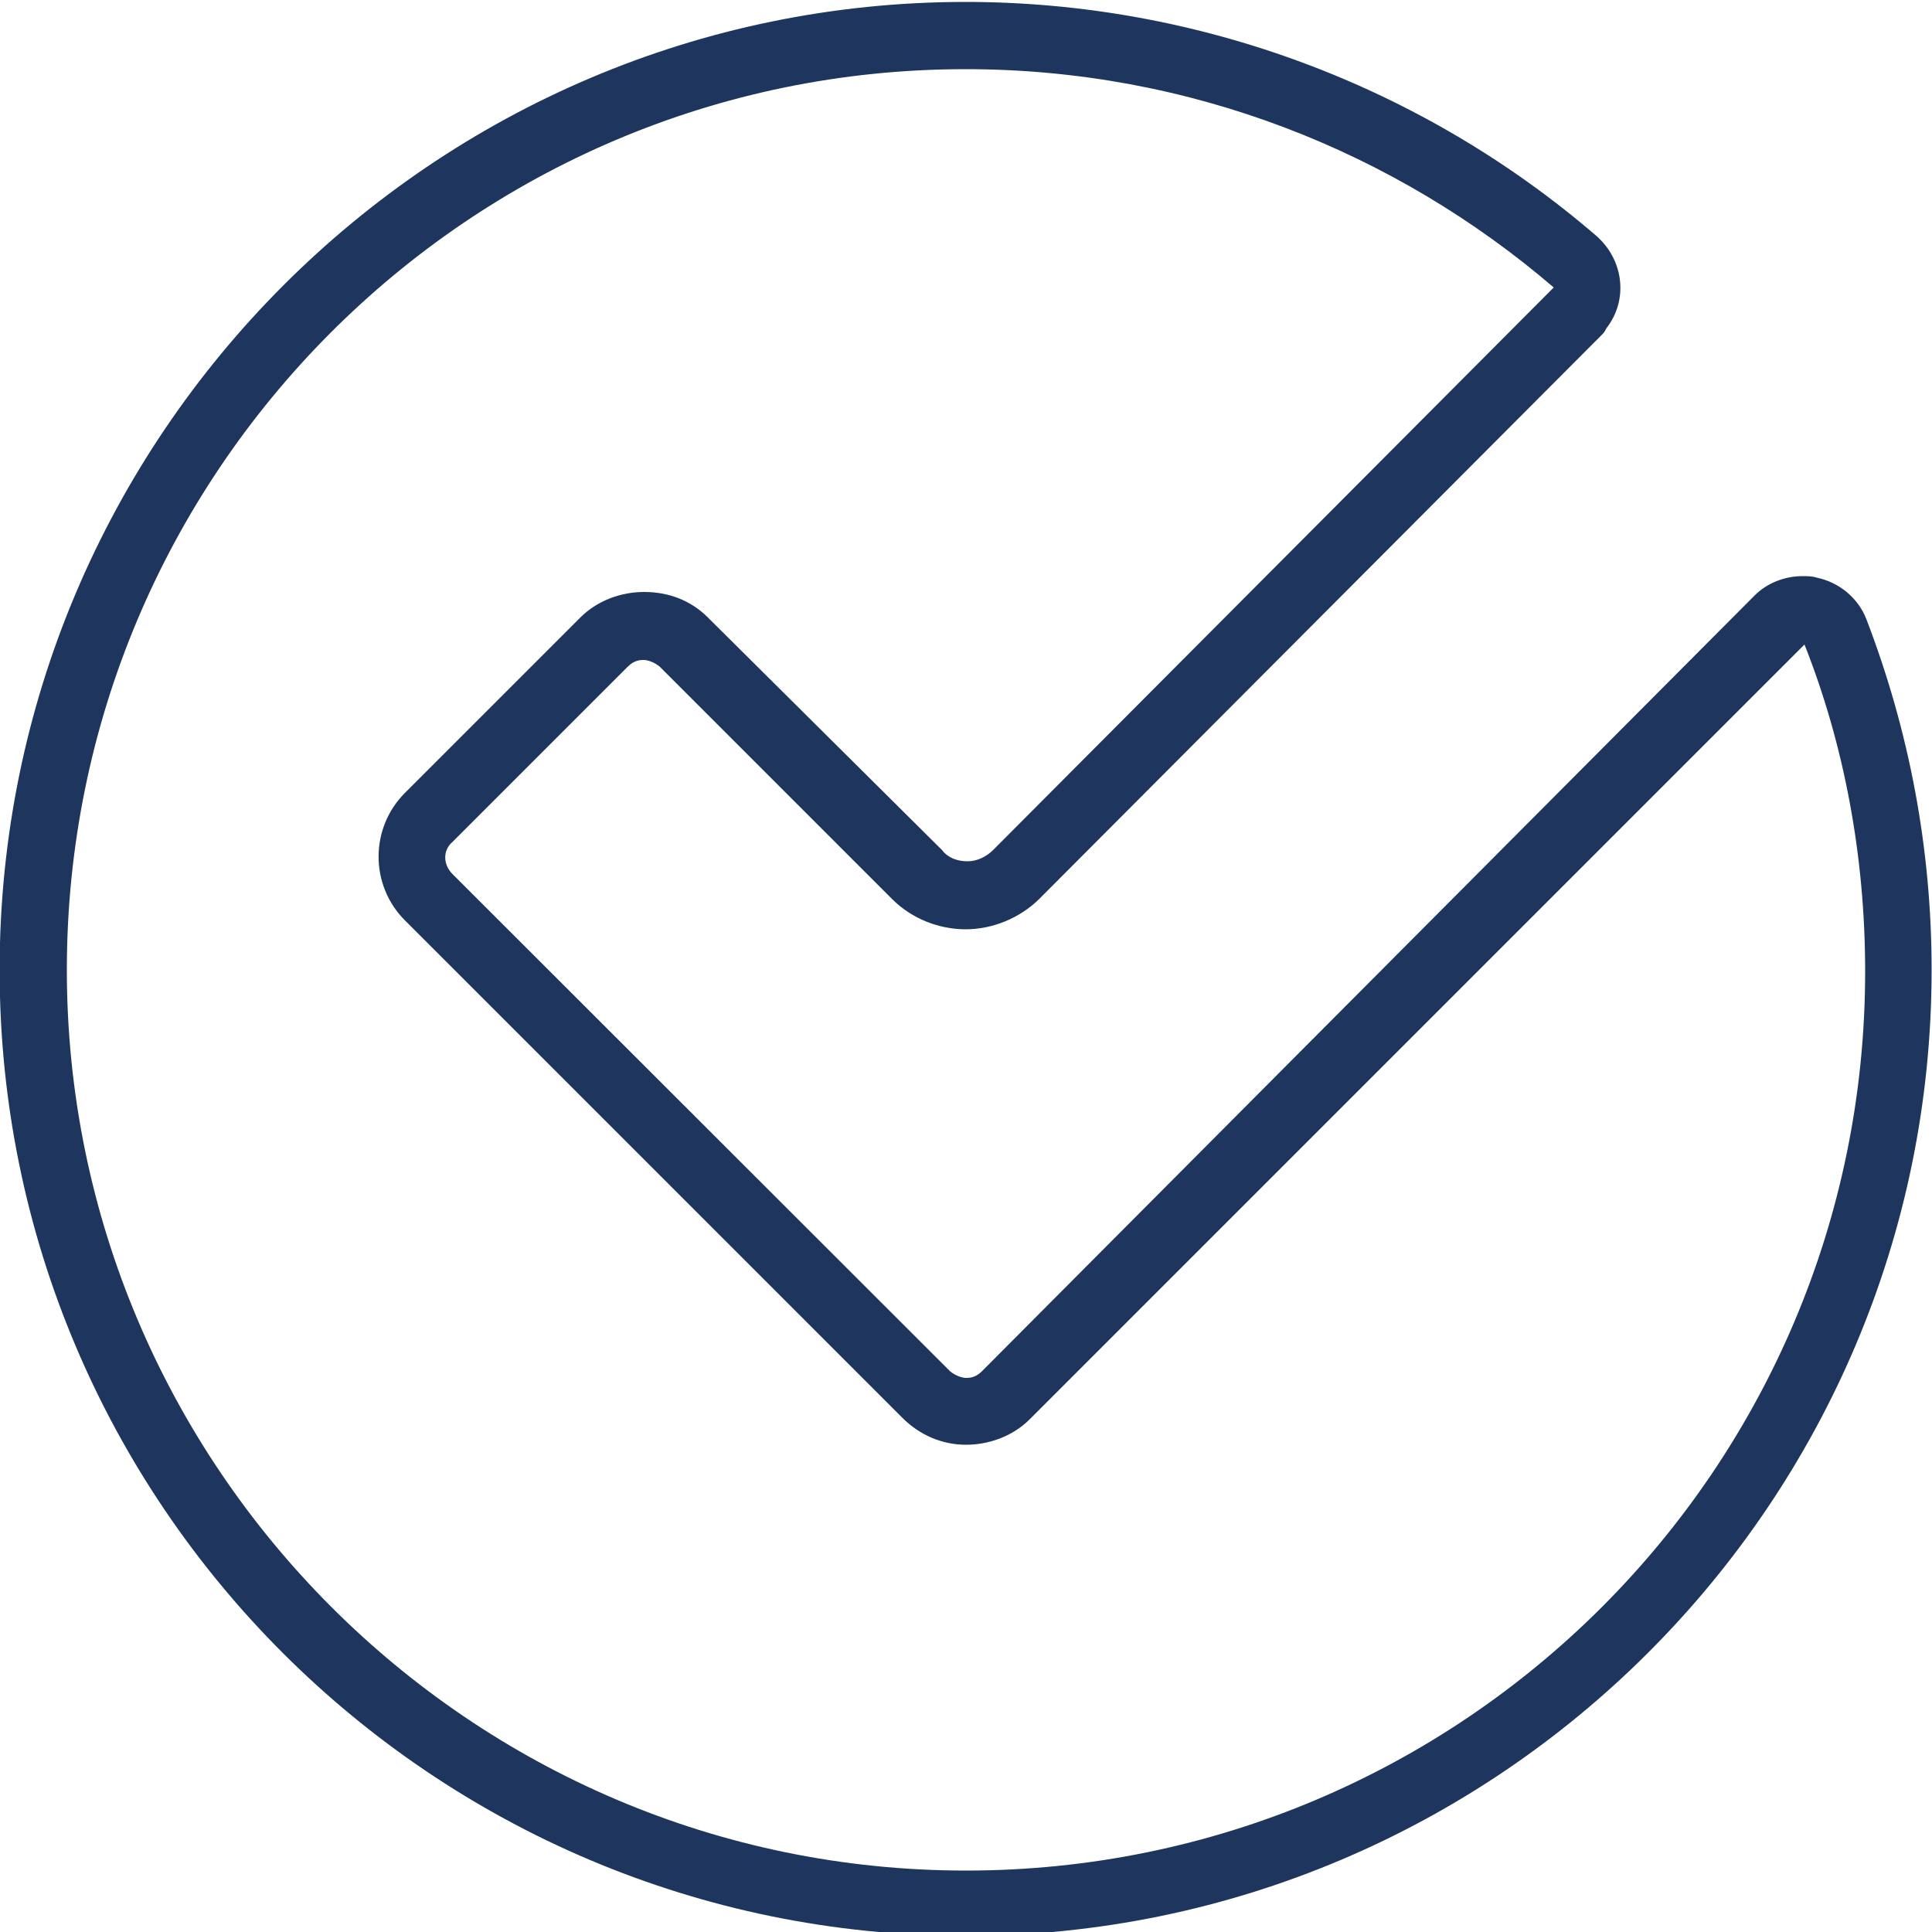
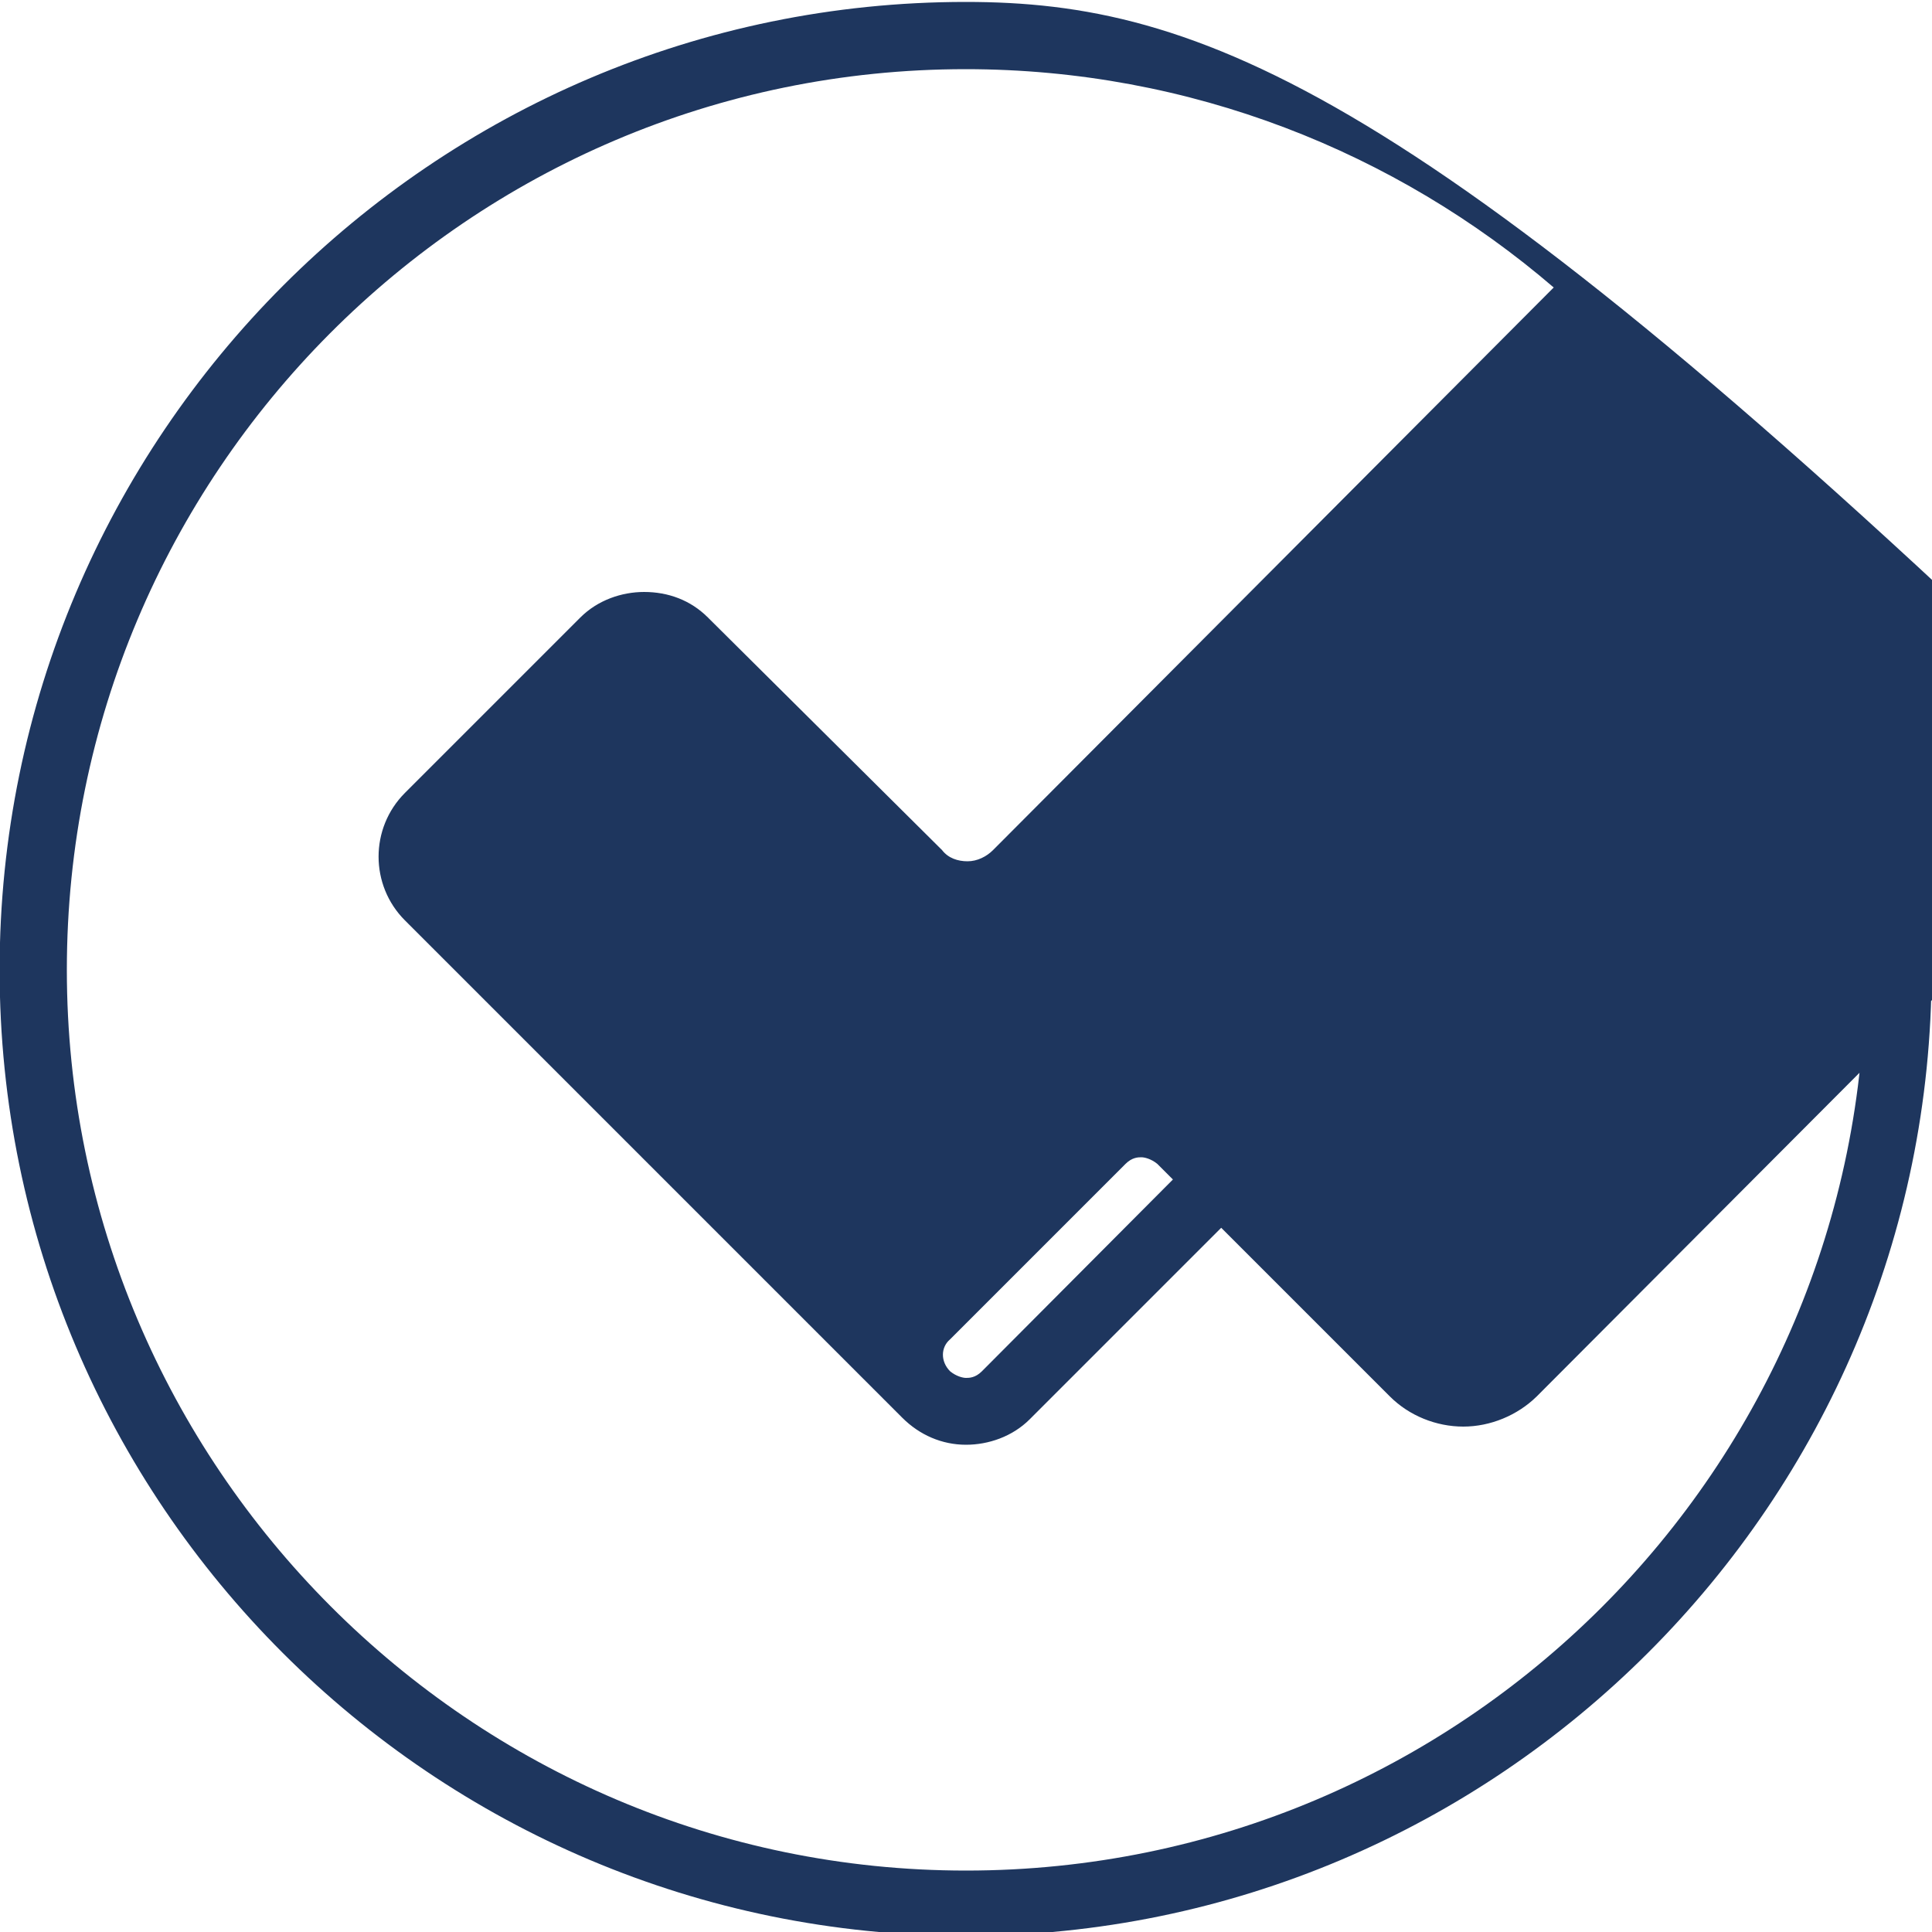
<svg xmlns="http://www.w3.org/2000/svg" version="1.1" id="Layer_1" x="0px" y="0px" viewBox="0 0 500 500" style="enable-background:new 0 0 500 500;" xml:space="preserve">
  <style type="text/css">
	.st0{fill:#1E365E;}
</style>
-   <path class="st0" d="M249.9,17.9c58.2,0,111.4,21.5,152.2,56.5l0,0L257,220c-1.7,1.7-4.1,2.9-6.6,2.9s-5-0.8-6.6-2.9l-60.6-60.2  c-4.5-4.5-10.3-6.6-16.5-6.6c-5.8,0-12,2.1-16.5,6.6l-45.4,45.4c-9.1,9.1-9.1,23.9,0,33l128.7,128.7c4.5,4.5,10.3,7,16.5,7  c5.8,0,12-2.1,16.5-6.6L467,166.8c10.3,26,15.7,54.9,15.7,84.6c0,128.7-104.4,232.7-232.7,232.7S17.3,379.3,17.3,251  S121.2,17.9,249.9,17.9 M249.9,0.5C112.2,0.5-0.1,112.8-0.1,251s112.2,250,250,250s250-112.2,250-250c0-31.4-5.8-61.9-16.9-90.8  c-2.1-5.4-7-9.5-12.8-10.7c-1.2-0.4-2.5-0.4-3.7-0.4c-4.5,0-9.1,1.7-12.4,5l-200,200.8c-1.7,1.7-3.3,1.7-4.1,1.7s-2.5-0.4-4.1-1.7  L117.1,226.2c-2.5-2.5-2.5-6.2,0-8.3l45.4-45.4c1.7-1.7,3.3-1.7,4.1-1.7s2.5,0.4,4.1,1.7l60.2,60.2c5,5,12,7.8,19,7.8  c7,0,14-2.9,19-7.8l145.6-146c0.4-0.4,0.8-0.8,1.2-1.7c5.8-7.4,4.5-17.7-2.5-23.9C368.3,22.4,310.2,0.5,249.9,0.5L249.9,0.5z" />
+   <path class="st0" d="M249.9,17.9c58.2,0,111.4,21.5,152.2,56.5l0,0L257,220c-1.7,1.7-4.1,2.9-6.6,2.9s-5-0.8-6.6-2.9l-60.6-60.2  c-4.5-4.5-10.3-6.6-16.5-6.6c-5.8,0-12,2.1-16.5,6.6l-45.4,45.4c-9.1,9.1-9.1,23.9,0,33l128.7,128.7c4.5,4.5,10.3,7,16.5,7  c5.8,0,12-2.1,16.5-6.6L467,166.8c10.3,26,15.7,54.9,15.7,84.6c0,128.7-104.4,232.7-232.7,232.7S17.3,379.3,17.3,251  S121.2,17.9,249.9,17.9 M249.9,0.5C112.2,0.5-0.1,112.8-0.1,251s112.2,250,250,250s250-112.2,250-250c0-31.4-5.8-61.9-16.9-90.8  c-2.1-5.4-7-9.5-12.8-10.7c-1.2-0.4-2.5-0.4-3.7-0.4c-4.5,0-9.1,1.7-12.4,5l-200,200.8c-1.7,1.7-3.3,1.7-4.1,1.7s-2.5-0.4-4.1-1.7  c-2.5-2.5-2.5-6.2,0-8.3l45.4-45.4c1.7-1.7,3.3-1.7,4.1-1.7s2.5,0.4,4.1,1.7l60.2,60.2c5,5,12,7.8,19,7.8  c7,0,14-2.9,19-7.8l145.6-146c0.4-0.4,0.8-0.8,1.2-1.7c5.8-7.4,4.5-17.7-2.5-23.9C368.3,22.4,310.2,0.5,249.9,0.5L249.9,0.5z" />
</svg>